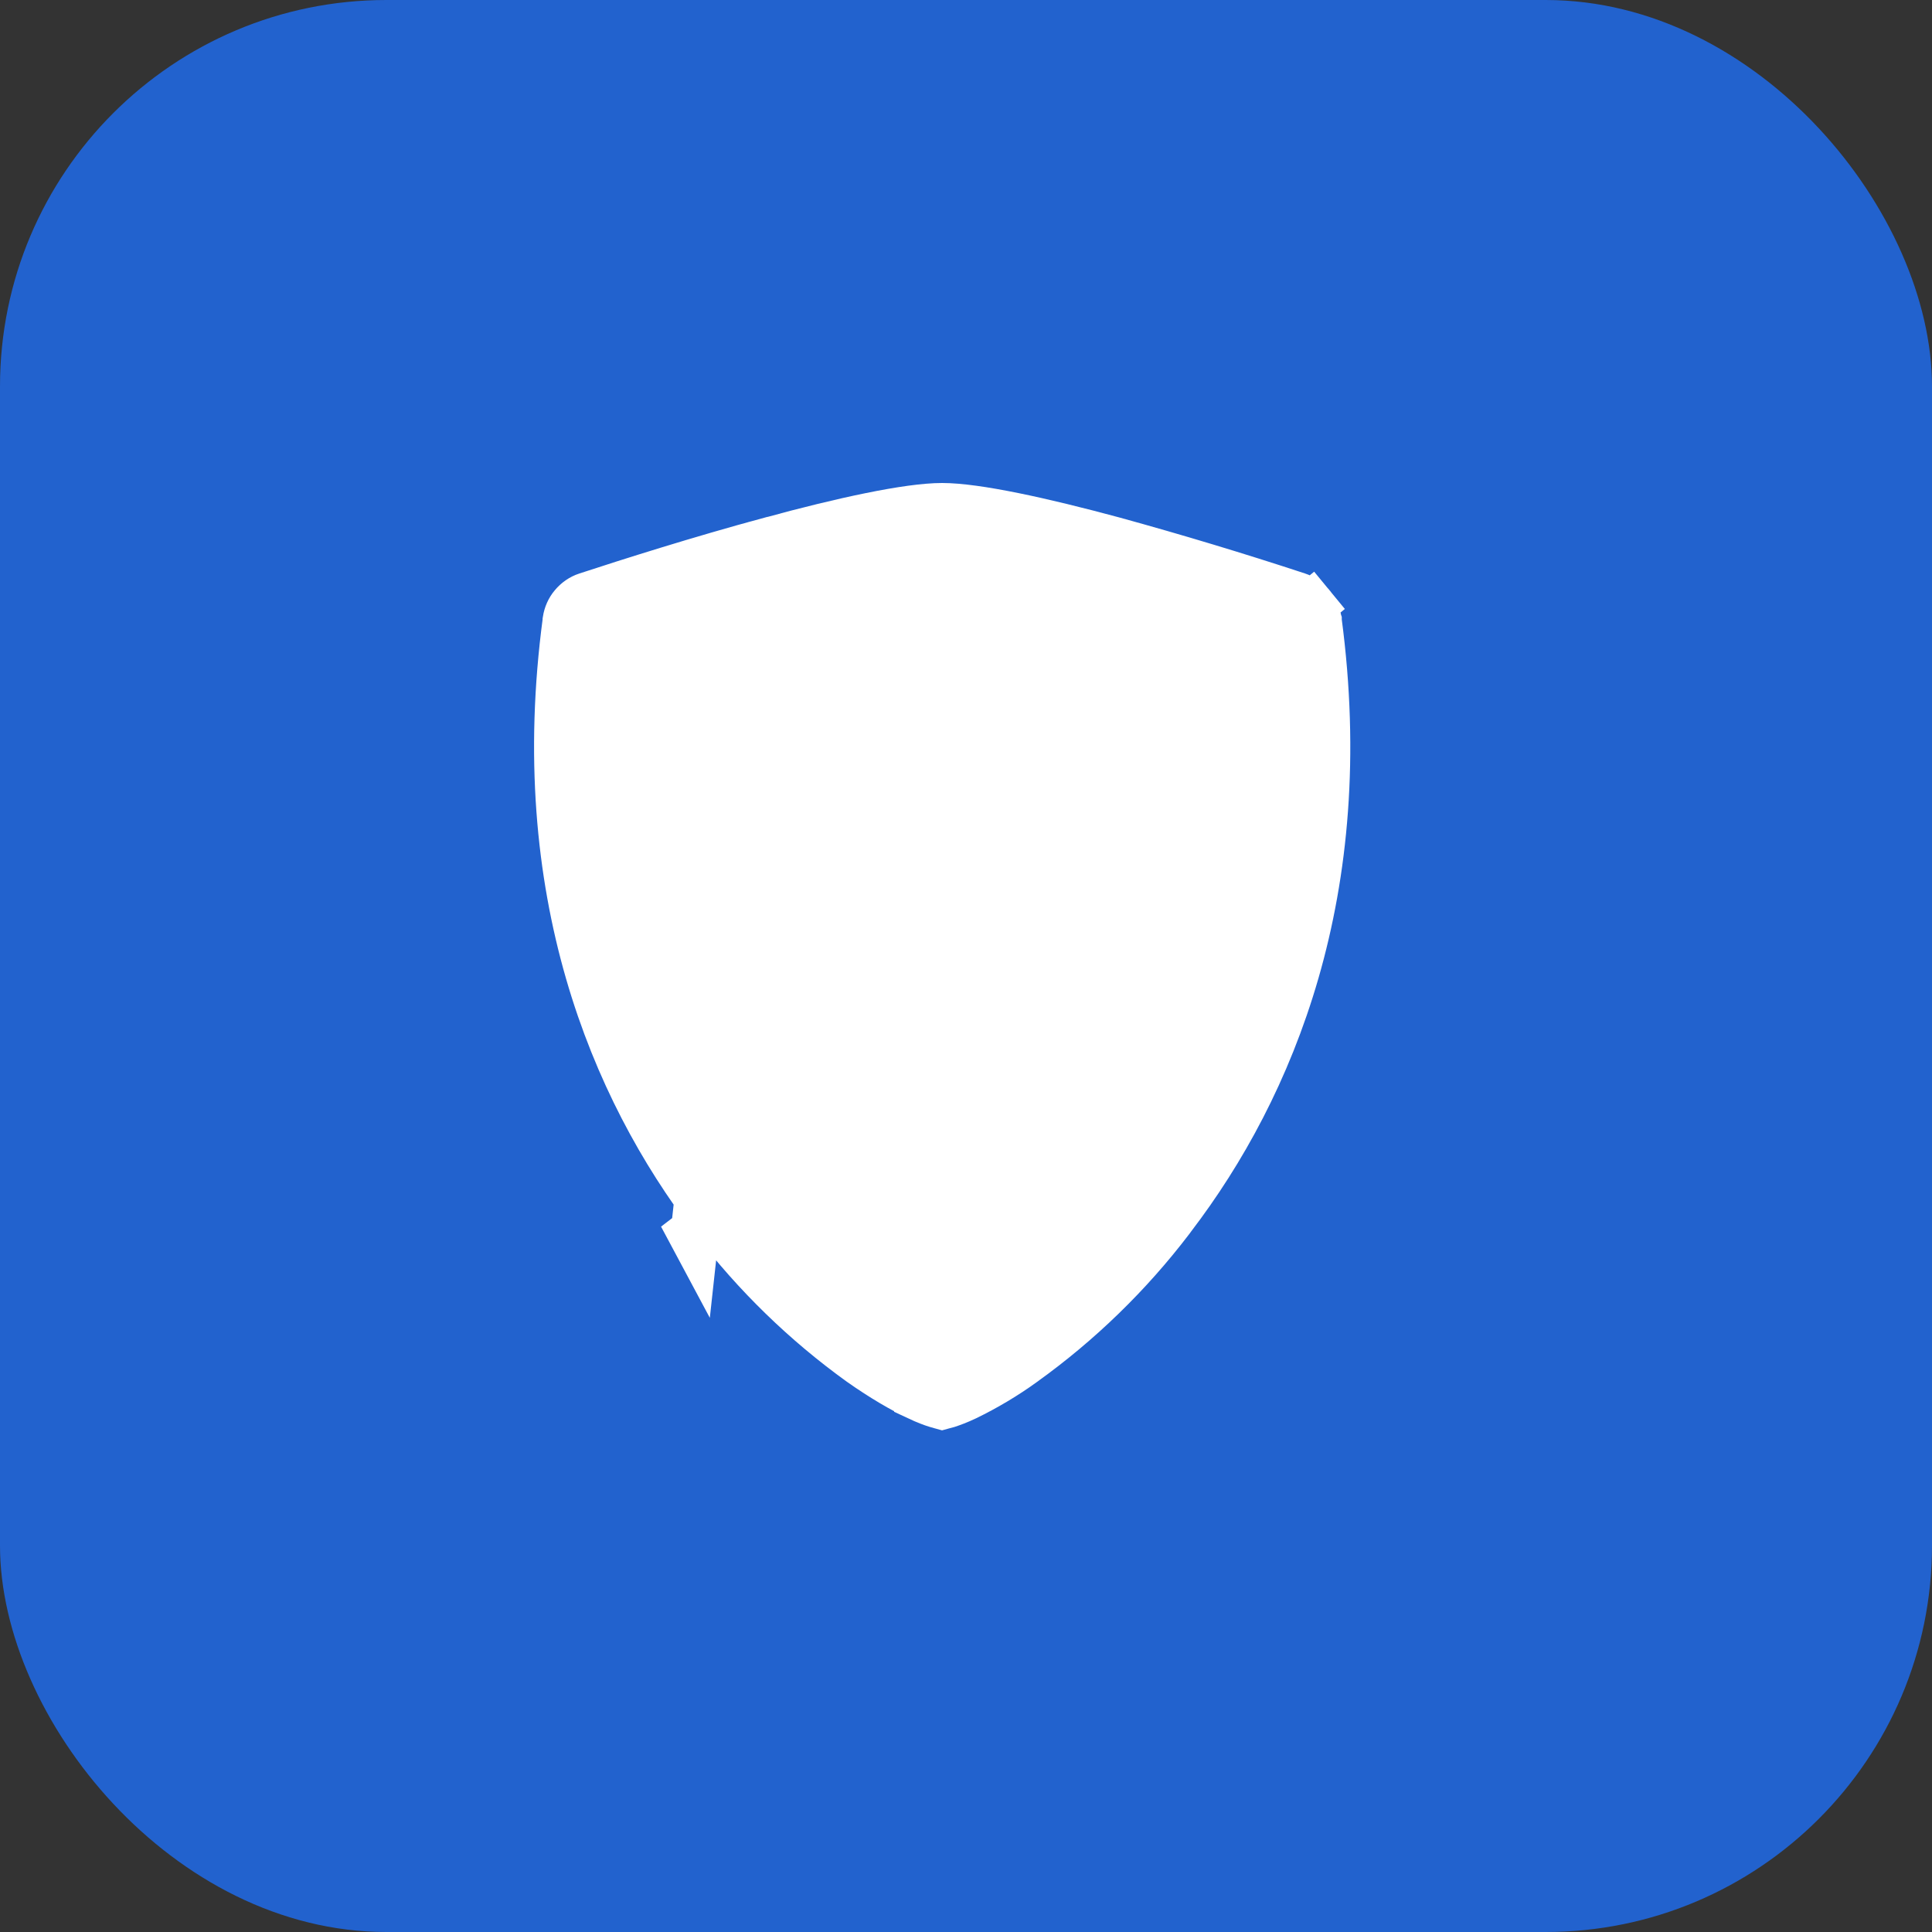
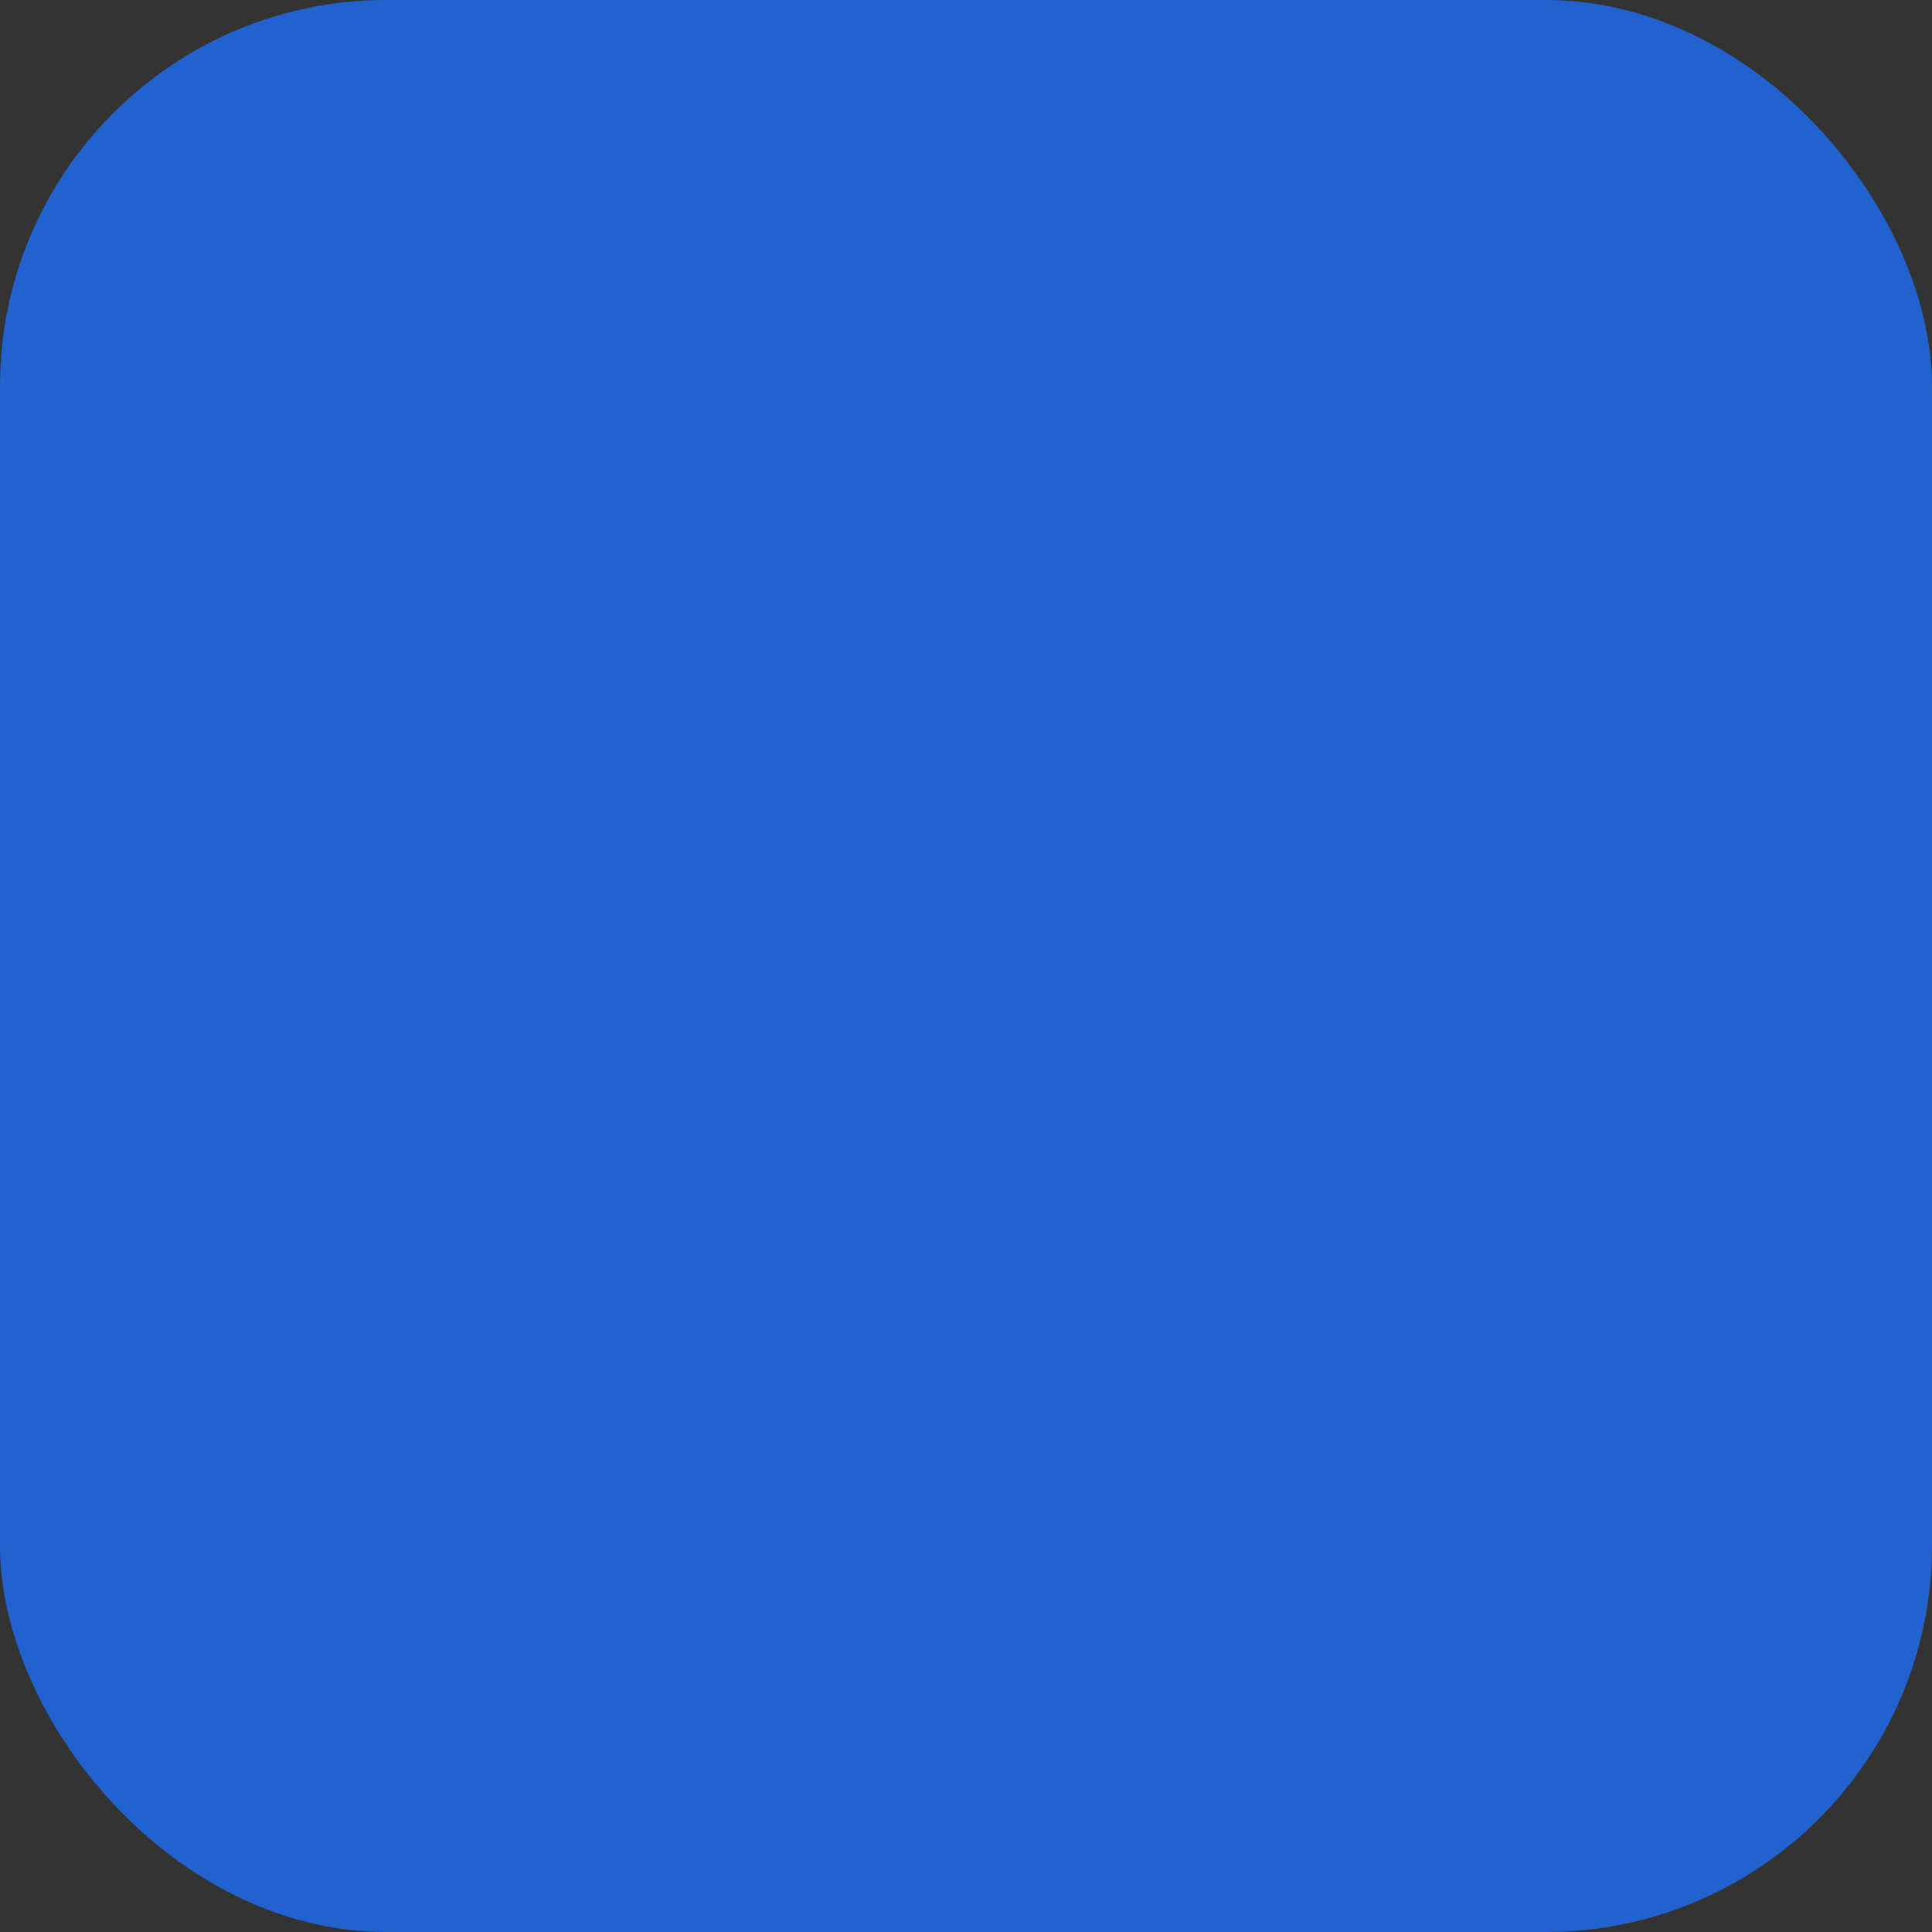
<svg xmlns="http://www.w3.org/2000/svg" width="20" height="20" viewBox="0 0 20 20" fill="none">
  <rect x="0" y="0" width="20" height="20" fill="#333333" stroke="none" />
  <rect width="20" height="20" rx="4" fill="#2262CE" />
-   <path d="M7.977 5.601L7.976 5.601C7.249 5.797 6.51 6.032 6.074 6.175L6.074 6.175C6.021 6.192 5.972 6.226 5.935 6.271L5.935 6.271C5.899 6.313 5.876 6.366 5.867 6.422L5.867 6.425L5.867 6.428C5.495 9.223 6.355 11.262 7.379 12.602C7.379 12.602 7.379 12.602 7.379 12.602L7.181 12.754C7.185 12.76 7.189 12.765 7.192 12.771L7.977 5.601ZM7.977 5.601C8.722 5.398 9.403 5.25 9.753 5.25C10.104 5.25 10.782 5.398 11.529 5.6C12.168 5.776 12.802 5.967 13.431 6.174C13.486 6.192 13.534 6.225 13.571 6.269L13.763 6.111L13.571 6.269C13.607 6.314 13.631 6.367 13.639 6.424L13.64 6.427L13.64 6.427L13.64 6.429C14.011 9.219 13.155 11.255 12.133 12.595C12.126 12.604 12.12 12.613 12.114 12.621C11.682 13.188 11.168 13.687 10.59 14.102L10.589 14.103C10.402 14.238 10.204 14.356 9.996 14.457C9.916 14.495 9.852 14.518 9.807 14.533C9.777 14.542 9.759 14.545 9.752 14.547C9.745 14.545 9.728 14.542 9.697 14.532C9.651 14.518 9.587 14.494 9.506 14.456L9.506 14.455C9.347 14.38 9.143 14.263 8.913 14.101C8.338 13.687 7.827 13.19 7.397 12.627L7.977 5.601Z" fill="white" stroke="white" stroke-width="0.5" />
</svg>